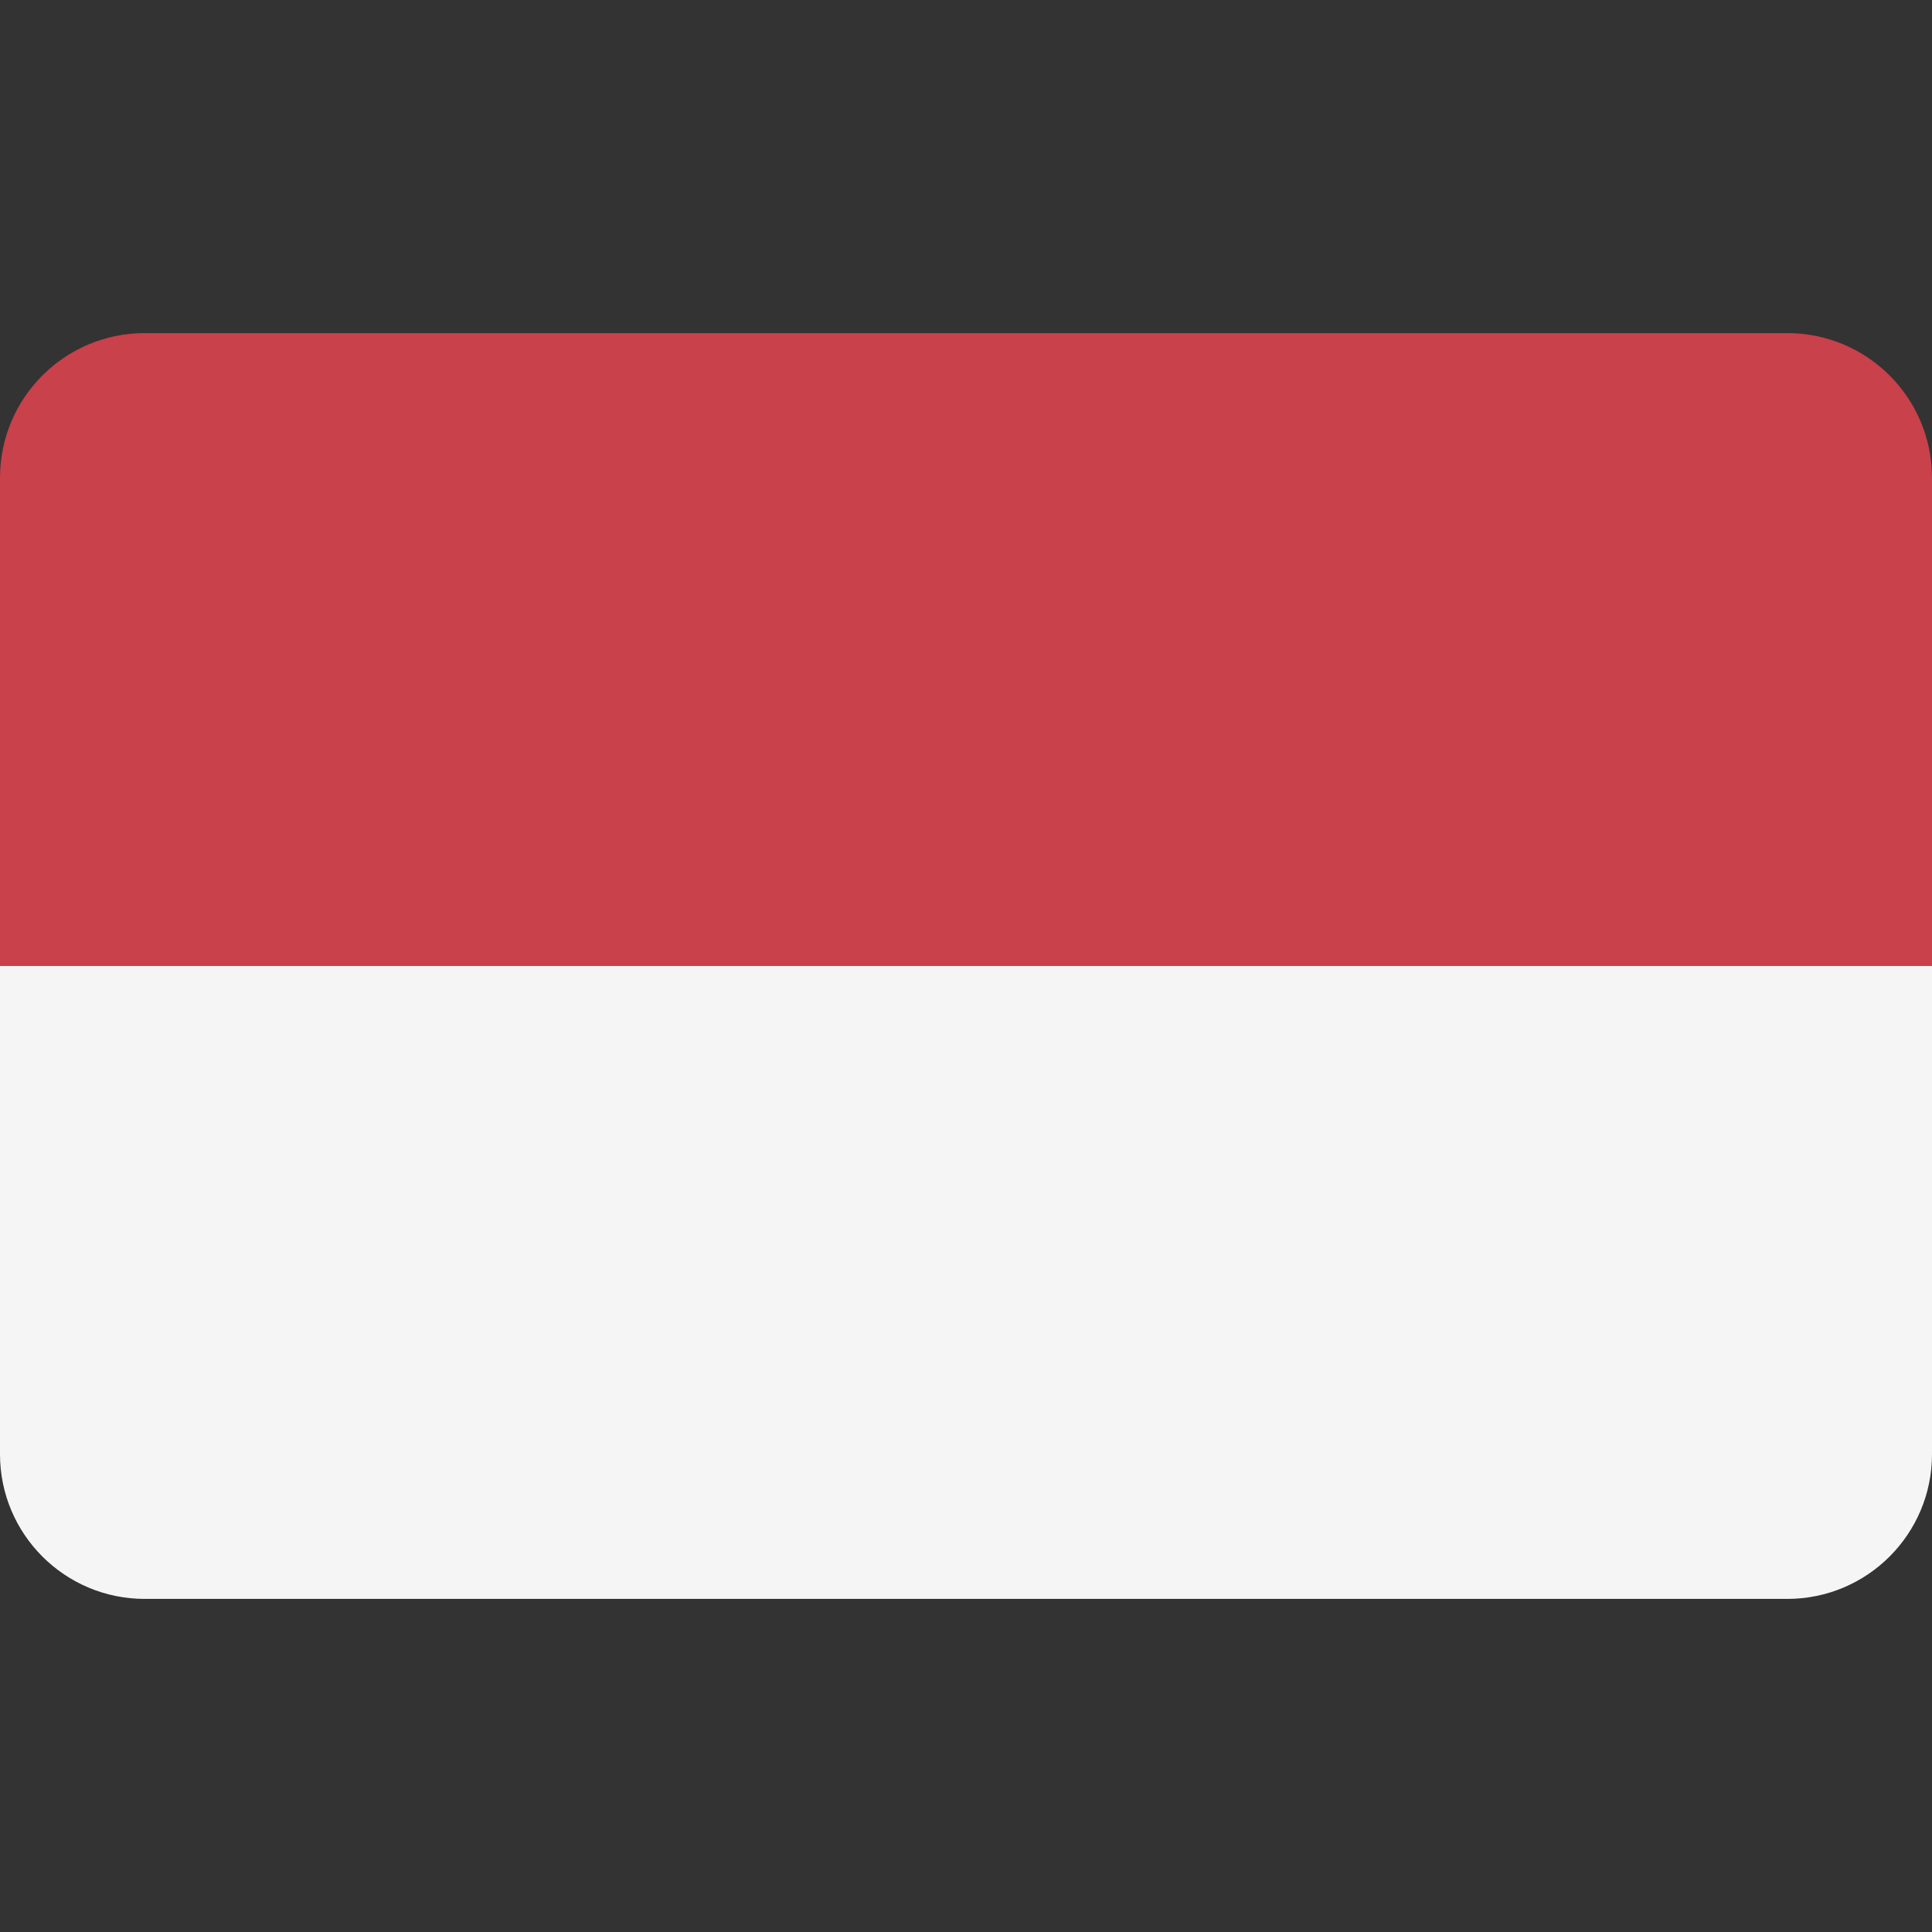
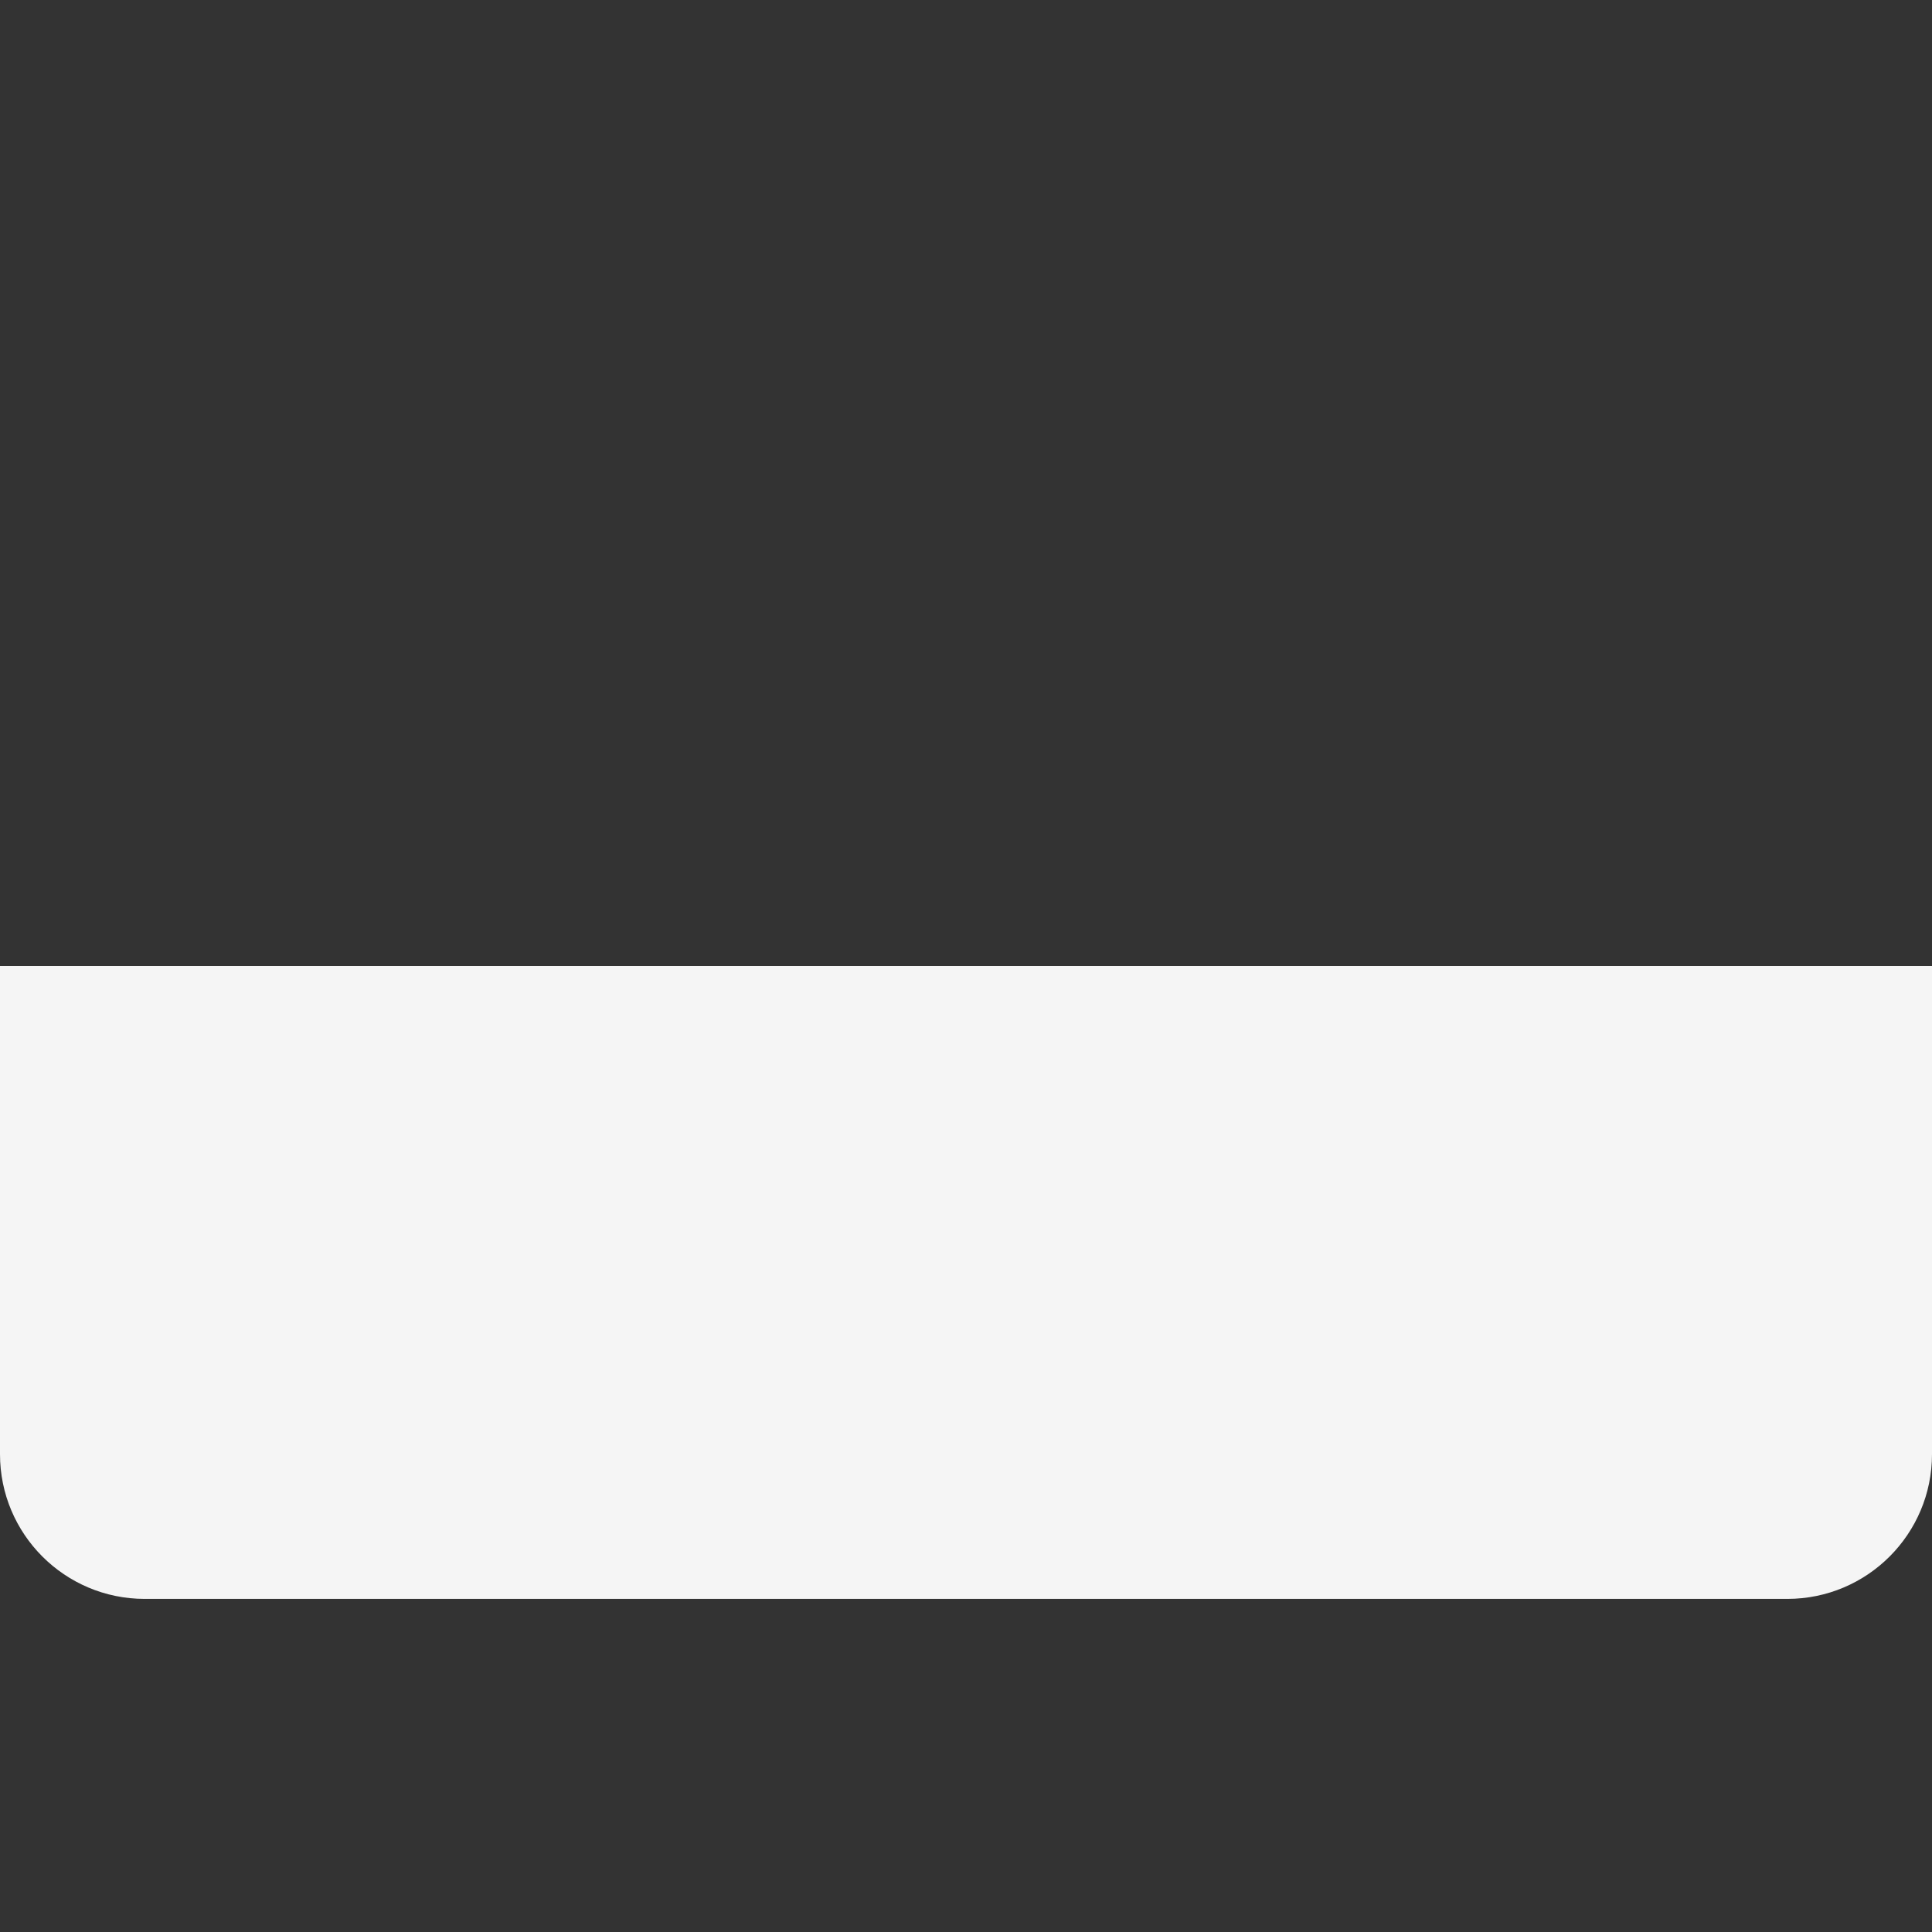
<svg xmlns="http://www.w3.org/2000/svg" height="800px" width="800px" version="1.1" id="Layer_1" viewBox="0 0 512 512" xml:space="preserve">
  <rect x="0" y="0" width="512" height="512" fill="#333333" stroke="none" />
-   <path style="fill:#C8414B;" d="M473.655,88.276H38.345C17.167,88.276,0,105.443,0,126.621V256h512V126.621  C512,105.443,494.833,88.276,473.655,88.276z" />
  <path style="fill:#F5F5F5;" d="M0,385.379c0,21.177,17.167,38.345,38.345,38.345h435.31c21.177,0,38.345-17.167,38.345-38.345V256H0  V385.379z" />
</svg>